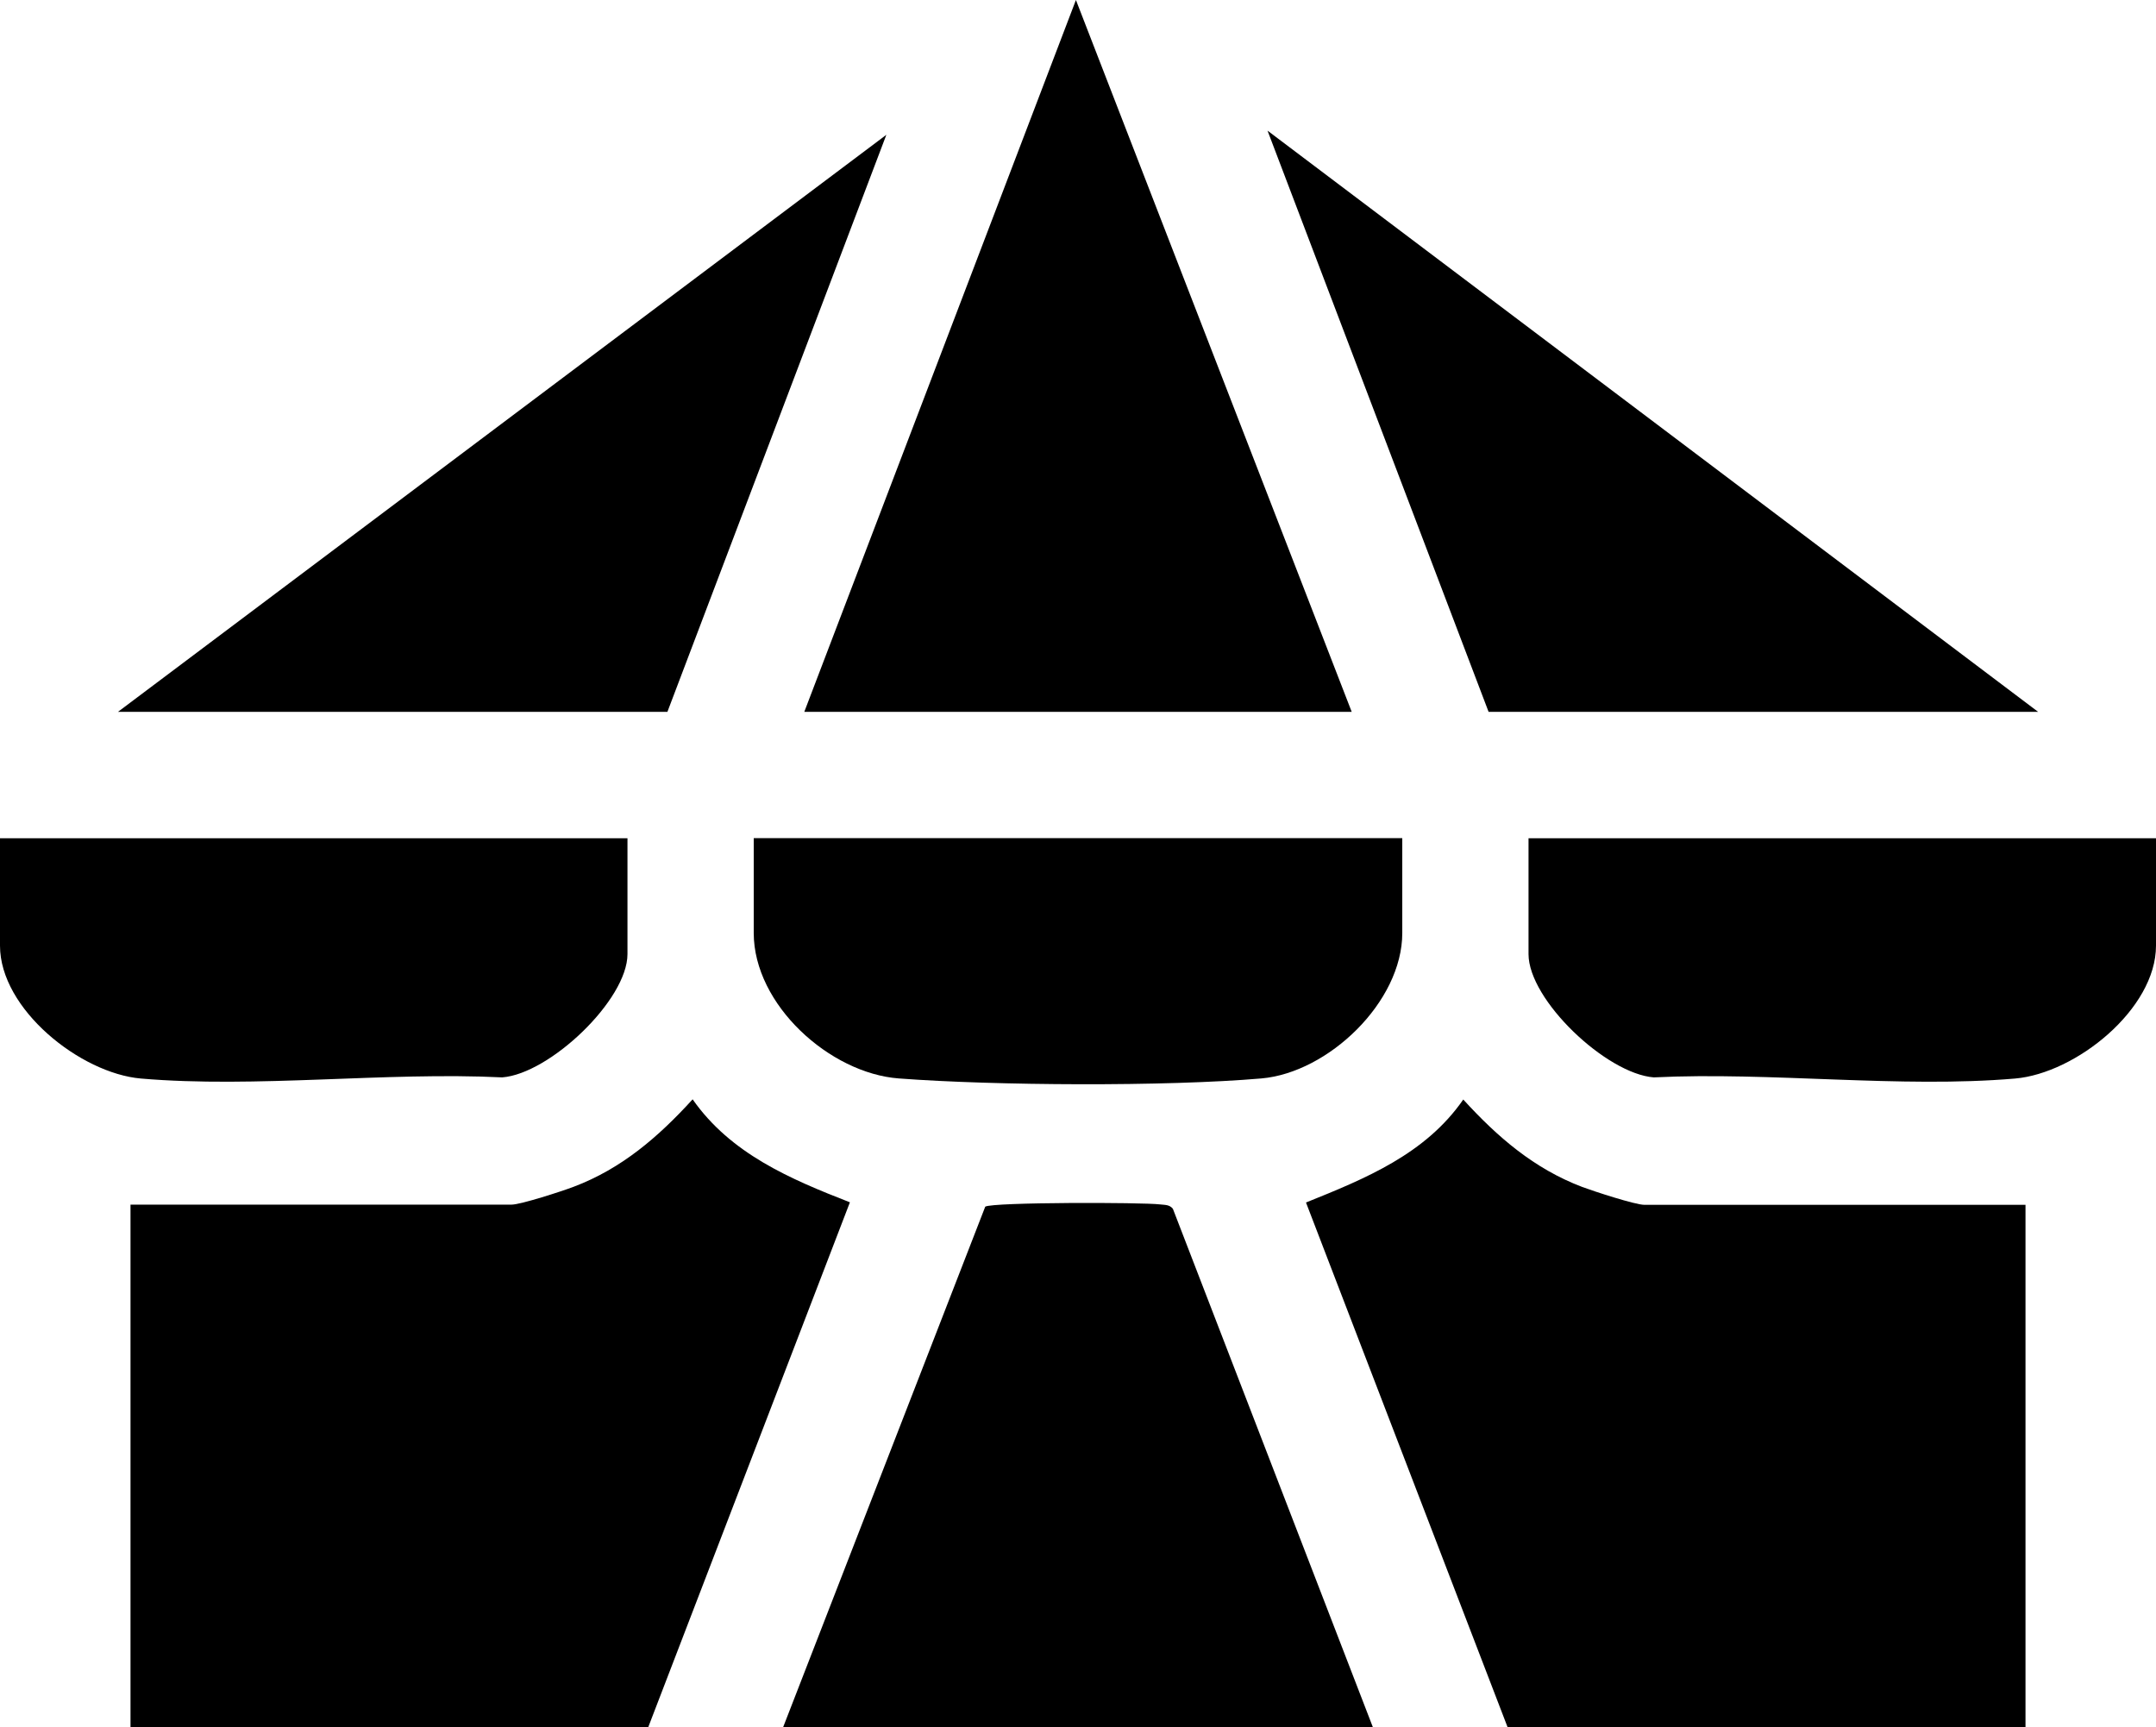
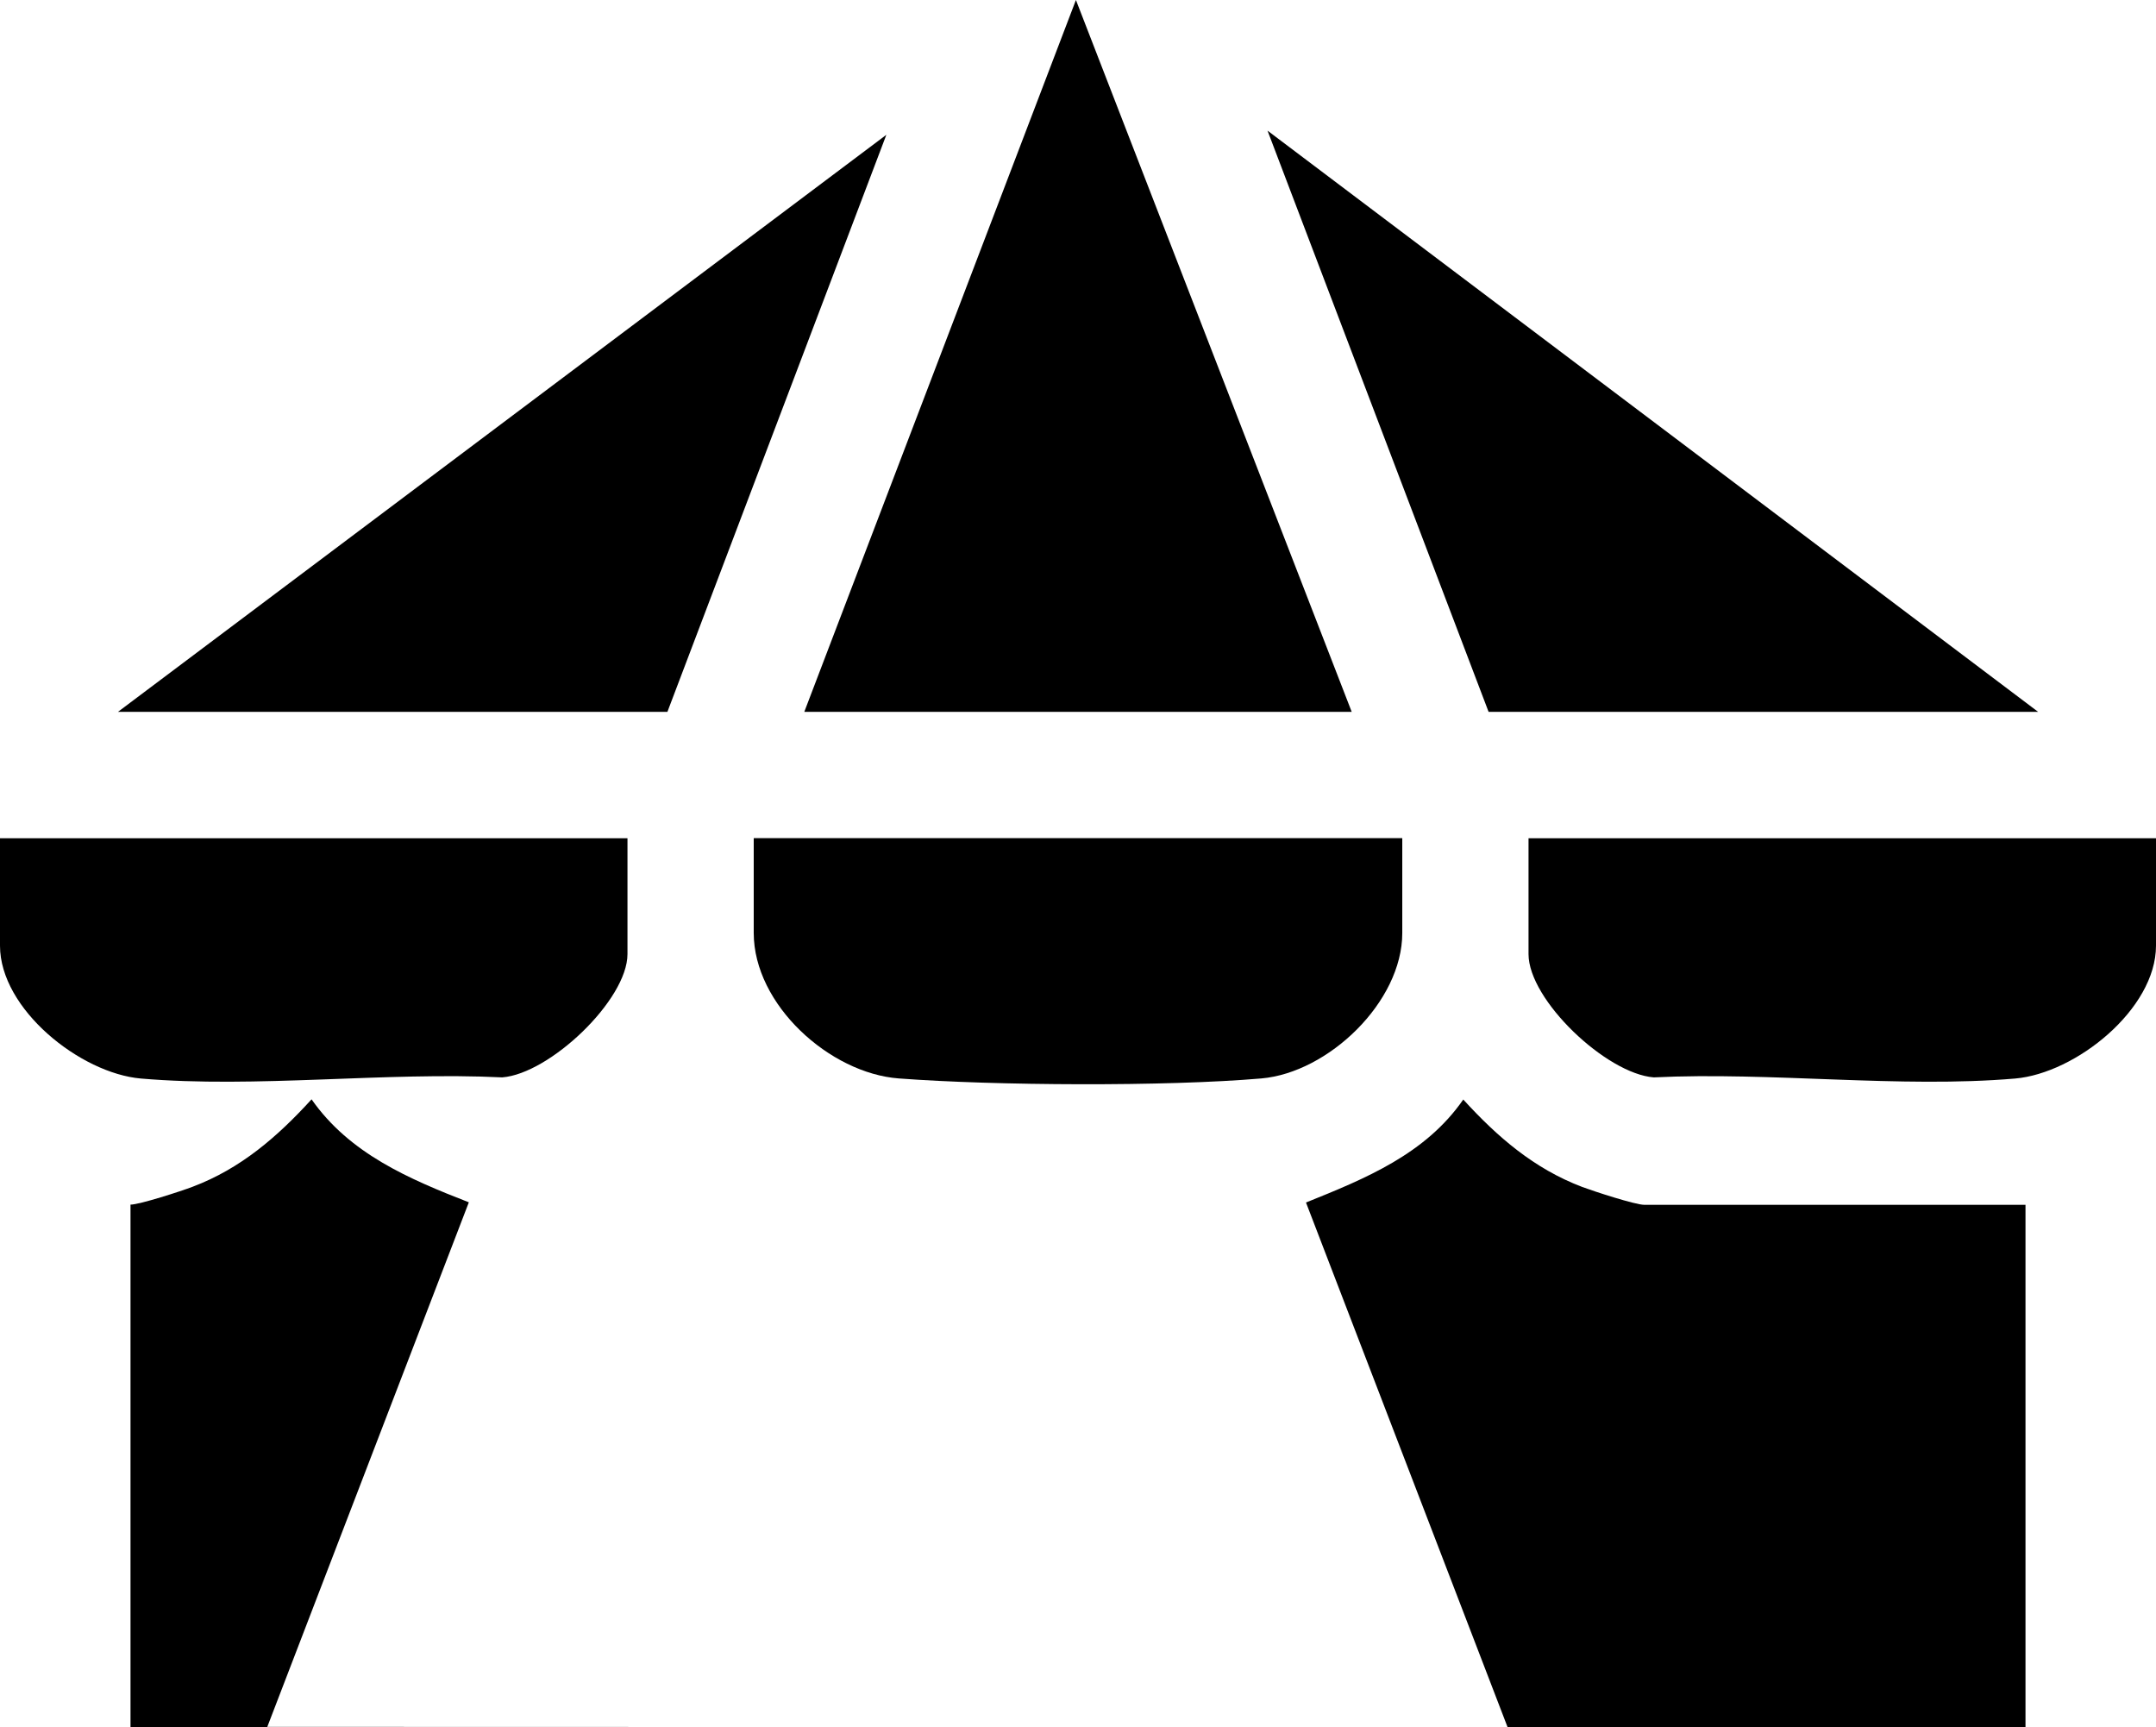
<svg xmlns="http://www.w3.org/2000/svg" id="Warstwa_2" data-name="Warstwa 2" viewBox="0 0 223.03 178.6">
  <g id="Warstwa_1-2" data-name="Warstwa 1">
    <g>
      <path d="M209.53,124.59v54.02h-53.58l-20.85-54.25c6.14-2.47,12.36-5,16.27-10.65,3.53,3.87,7.32,7.15,12.3,9.04,1.17.44,5.49,1.85,6.43,1.85h39.42Z" />
-       <path d="M67.08,178.6H13.5v-54.02h39.42c.94,0,5.26-1.4,6.43-1.85,4.98-1.88,8.77-5.17,12.3-9.04,3.94,5.63,10.09,8.24,16.27,10.65l-20.85,54.25Z" />
-       <path d="M142.01,178.6h-60.99l20.9-53.81c.78-.47,16.23-.46,18.11-.23.48.06.95.01,1.3.45l20.68,53.59Z" />
+       <path d="M67.08,178.6H13.5v-54.02c.94,0,5.26-1.4,6.43-1.85,4.98-1.88,8.77-5.17,12.3-9.04,3.94,5.63,10.09,8.24,16.27,10.65l-20.85,54.25Z" />
      <polygon points="83.2 73.62 111.3 0 139.83 73.62 83.2 73.62" />
      <polygon points="153.99 73.62 131.12 13.51 210.84 73.62 153.99 73.62" />
      <polygon points="12.2 73.62 91.69 13.94 69.04 73.62 12.2 73.62" />
      <path d="M145.06,86.69v9.8c0,7.13-7.65,14.44-14.58,15.04-9.85.85-27.57.75-37.5,0-7.13-.53-15.01-7.61-15.01-15.05v-9.8h67.08Z" />
      <path d="M64.91,86.69v11.98c0,4.74-8.05,12.38-12.96,12.75-12.05-.59-25.49,1.14-37.37.12-6.26-.54-14.58-7.17-14.58-13.74v-11.11h64.91Z" />
      <path d="M223.03,86.69v11.11c0,6.56-8.29,13.2-14.58,13.74-11.89,1.02-25.33-.71-37.37-.12-4.9-.37-12.96-8-12.96-12.75v-11.98h64.91Z" />
    </g>
  </g>
</svg>